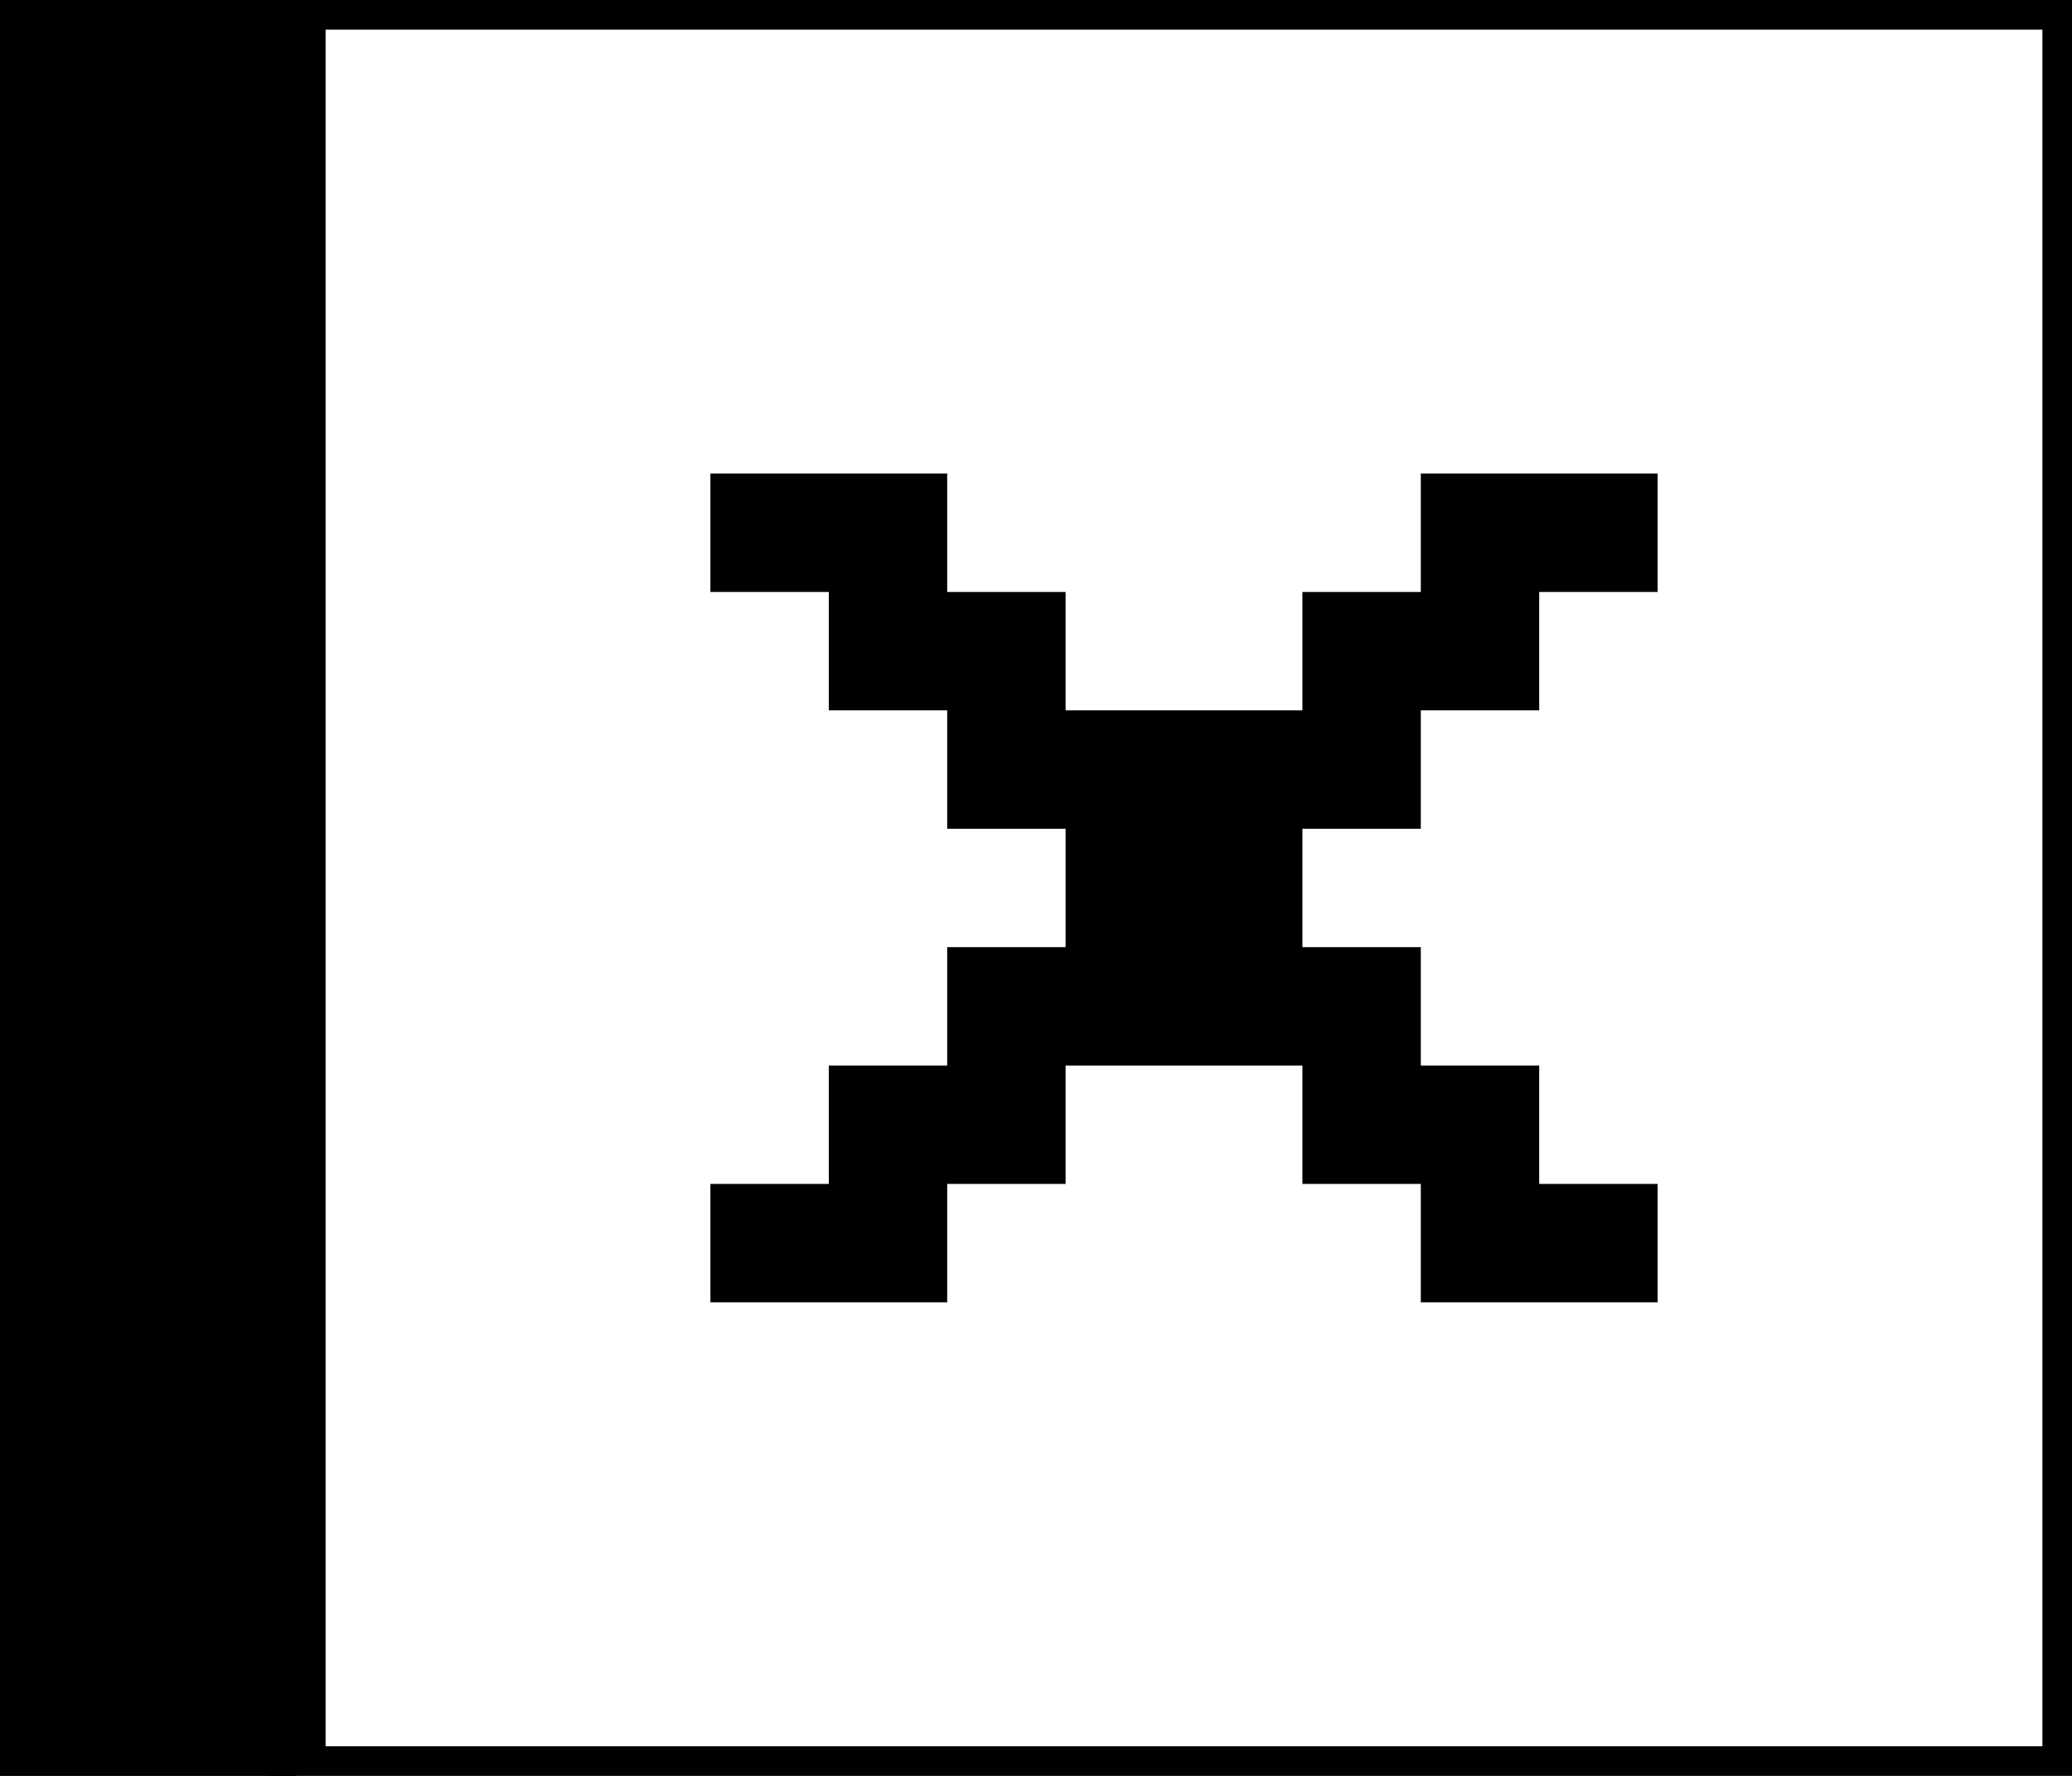
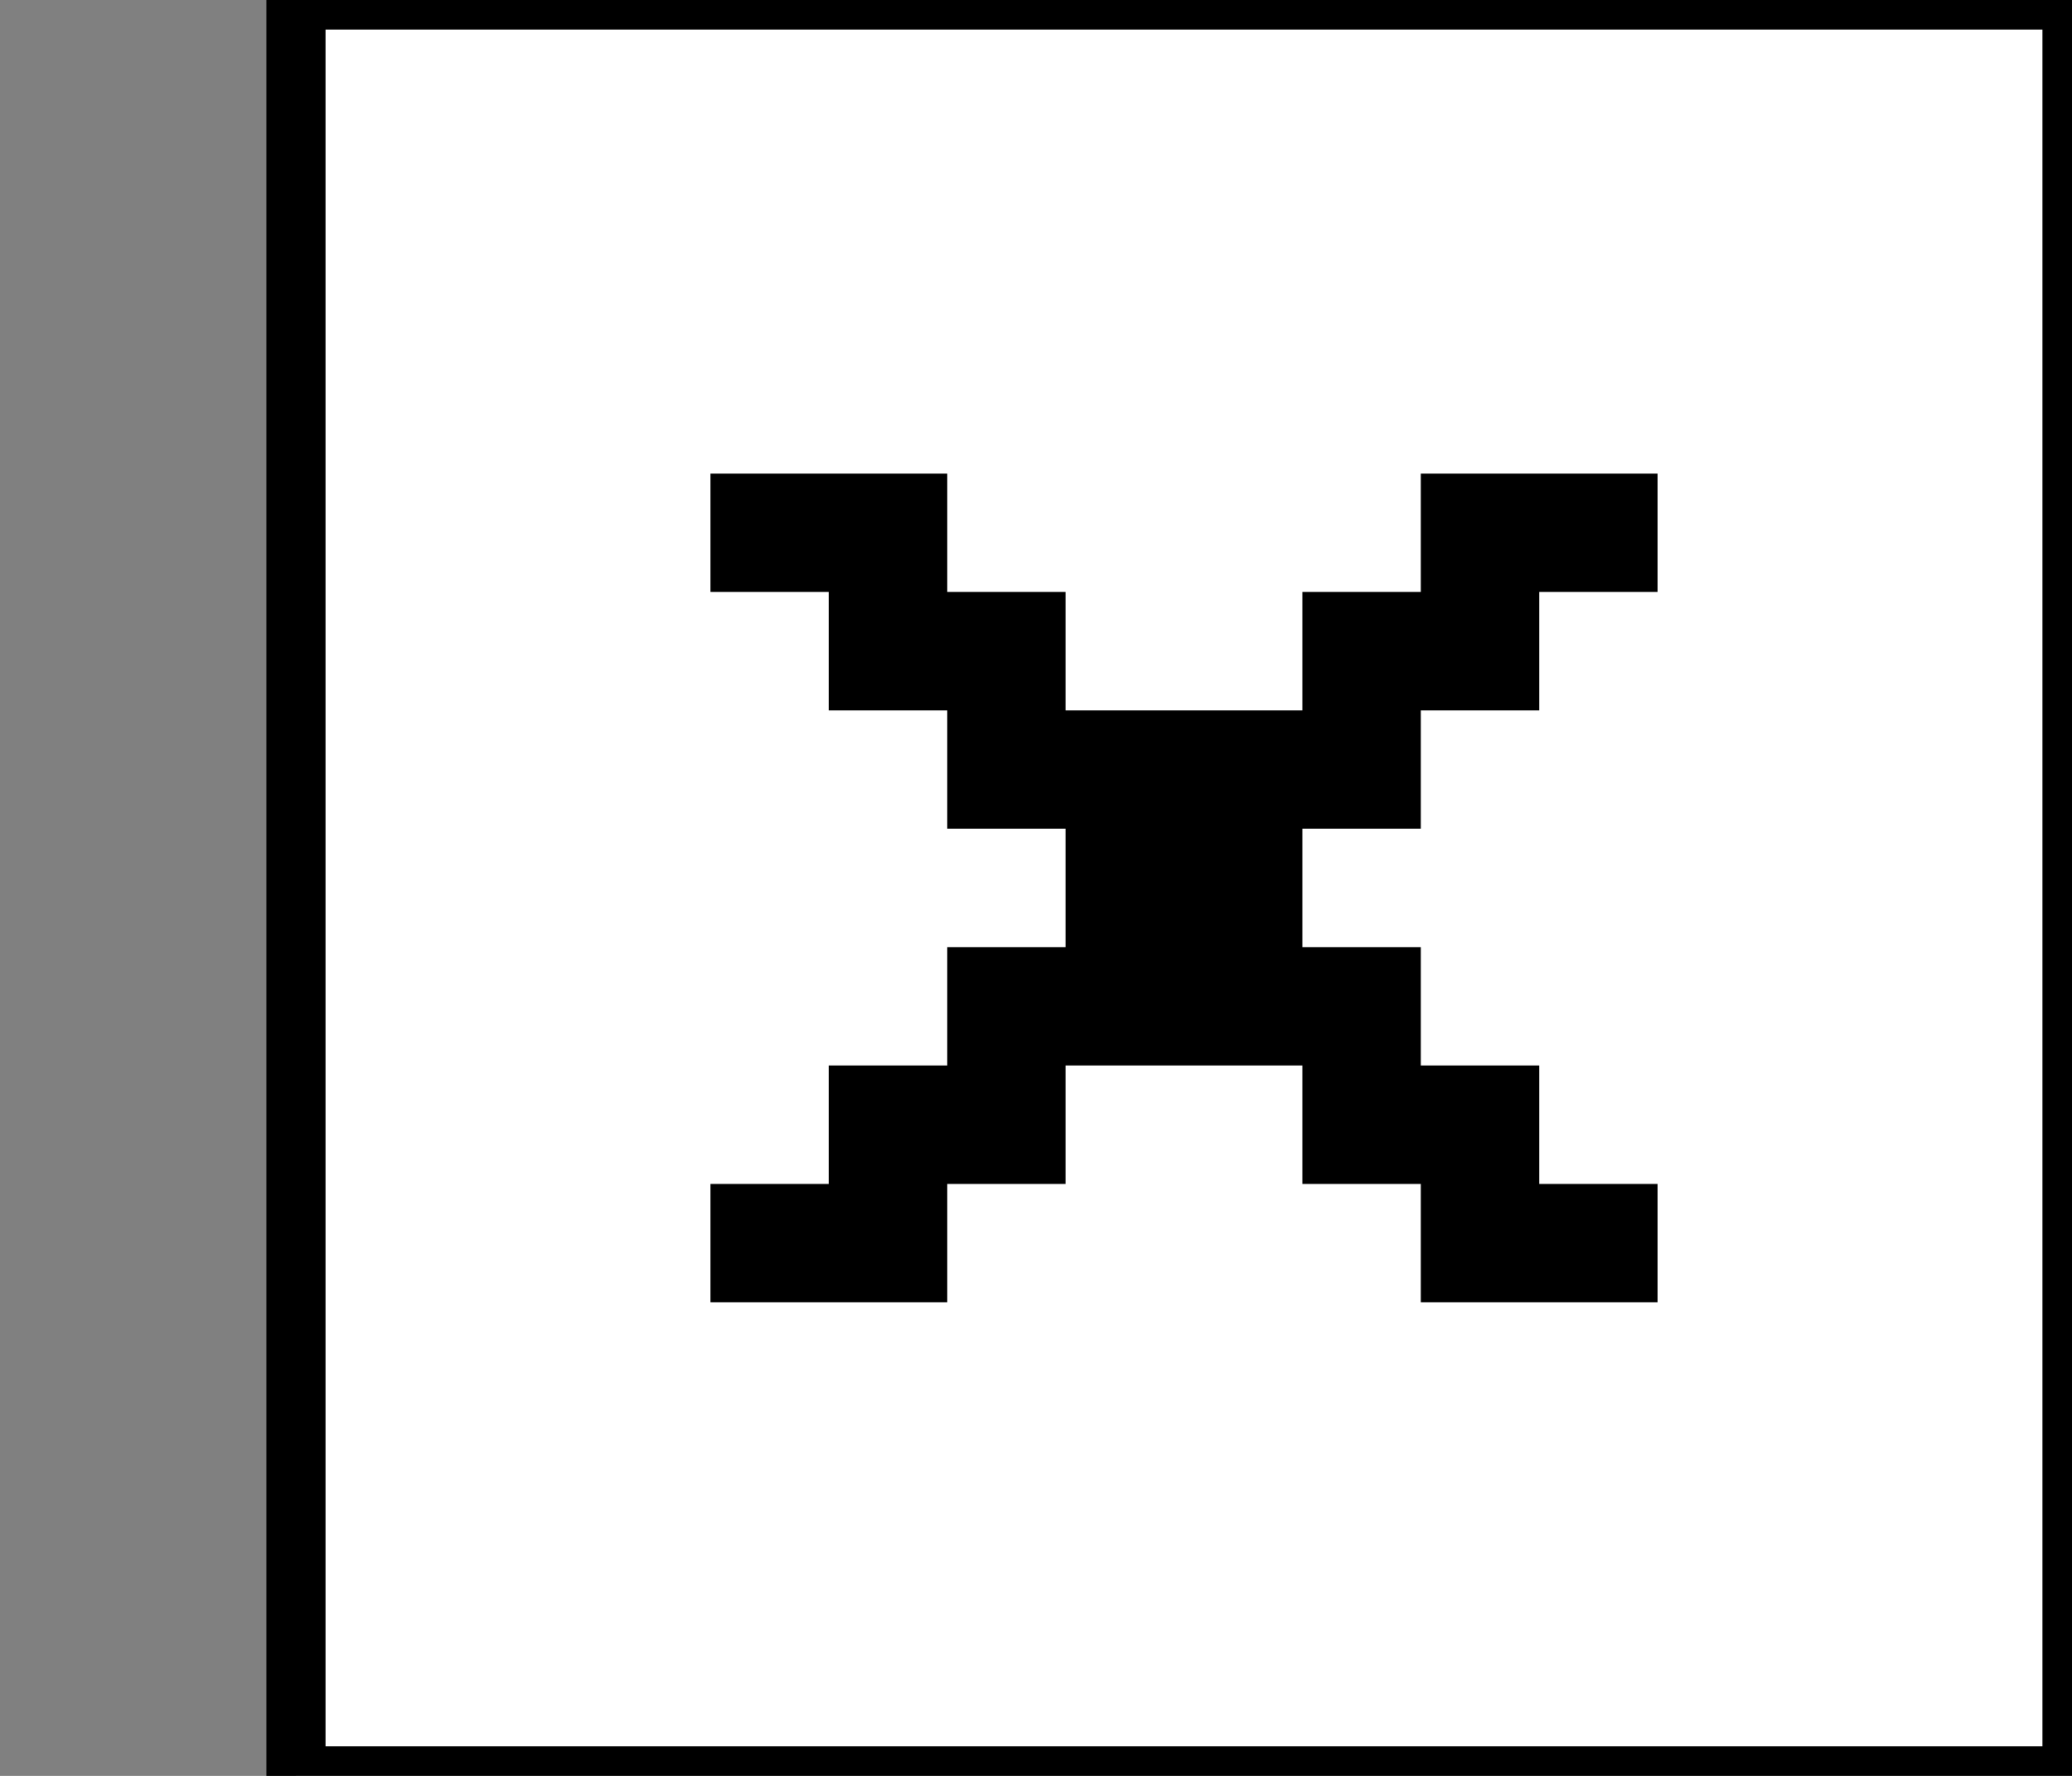
<svg xmlns="http://www.w3.org/2000/svg" width="35" height="30" viewBox="0 0 35 30" fill="none">
  <rect x="0" y="0" width="35" height="30" fill="#808080" stroke="none" />
  <rect x="5" width="30" height="30" fill="white" />
  <rect x="5" width="30" height="30" stroke="black" />
  <path d="M26 20H28V22H24V20H22V18H18V20H16V22H12V20H14V18H16V16H18V14H16V12H14V10H12V8H16V10H18V12H22V10H24V8H28V10H26V12H24V14H22V16H24V18H26V20Z" fill="black" />
-   <rect width="5" height="30" fill="black" />
</svg>